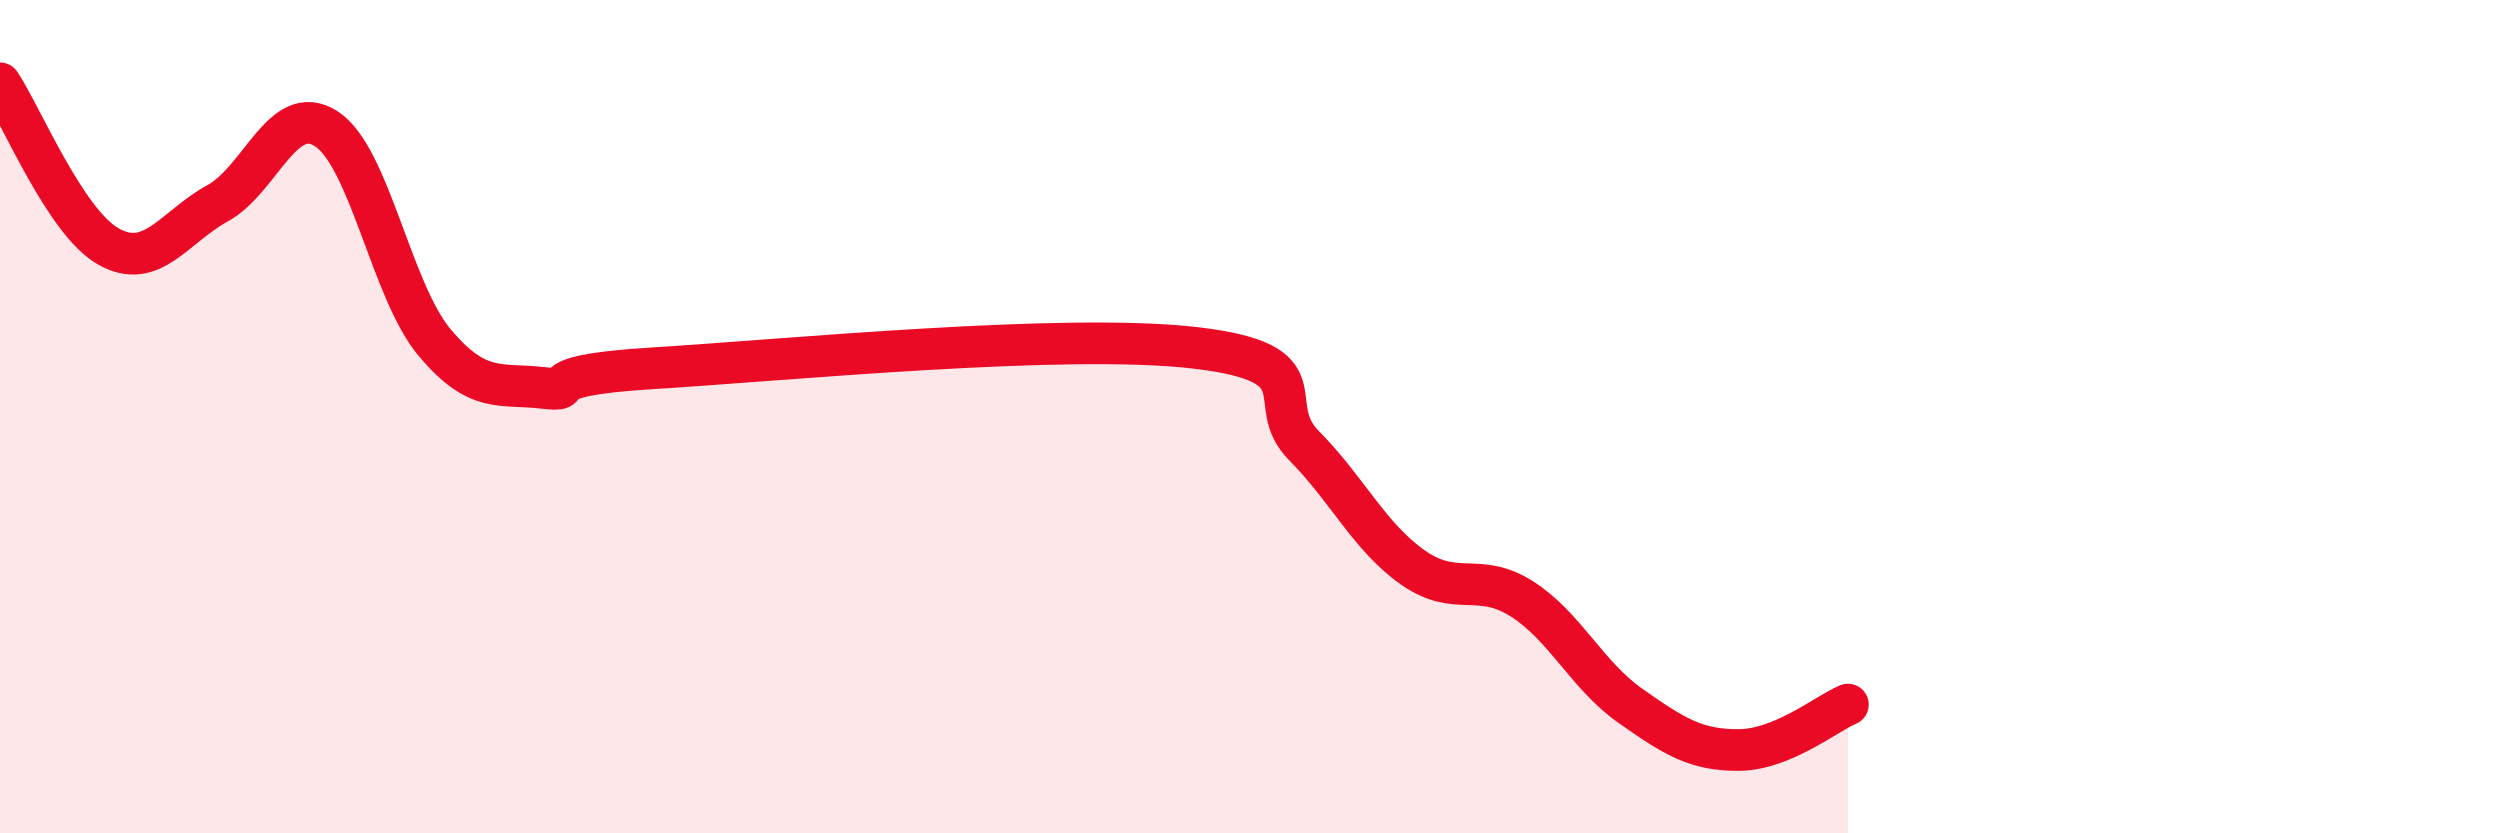
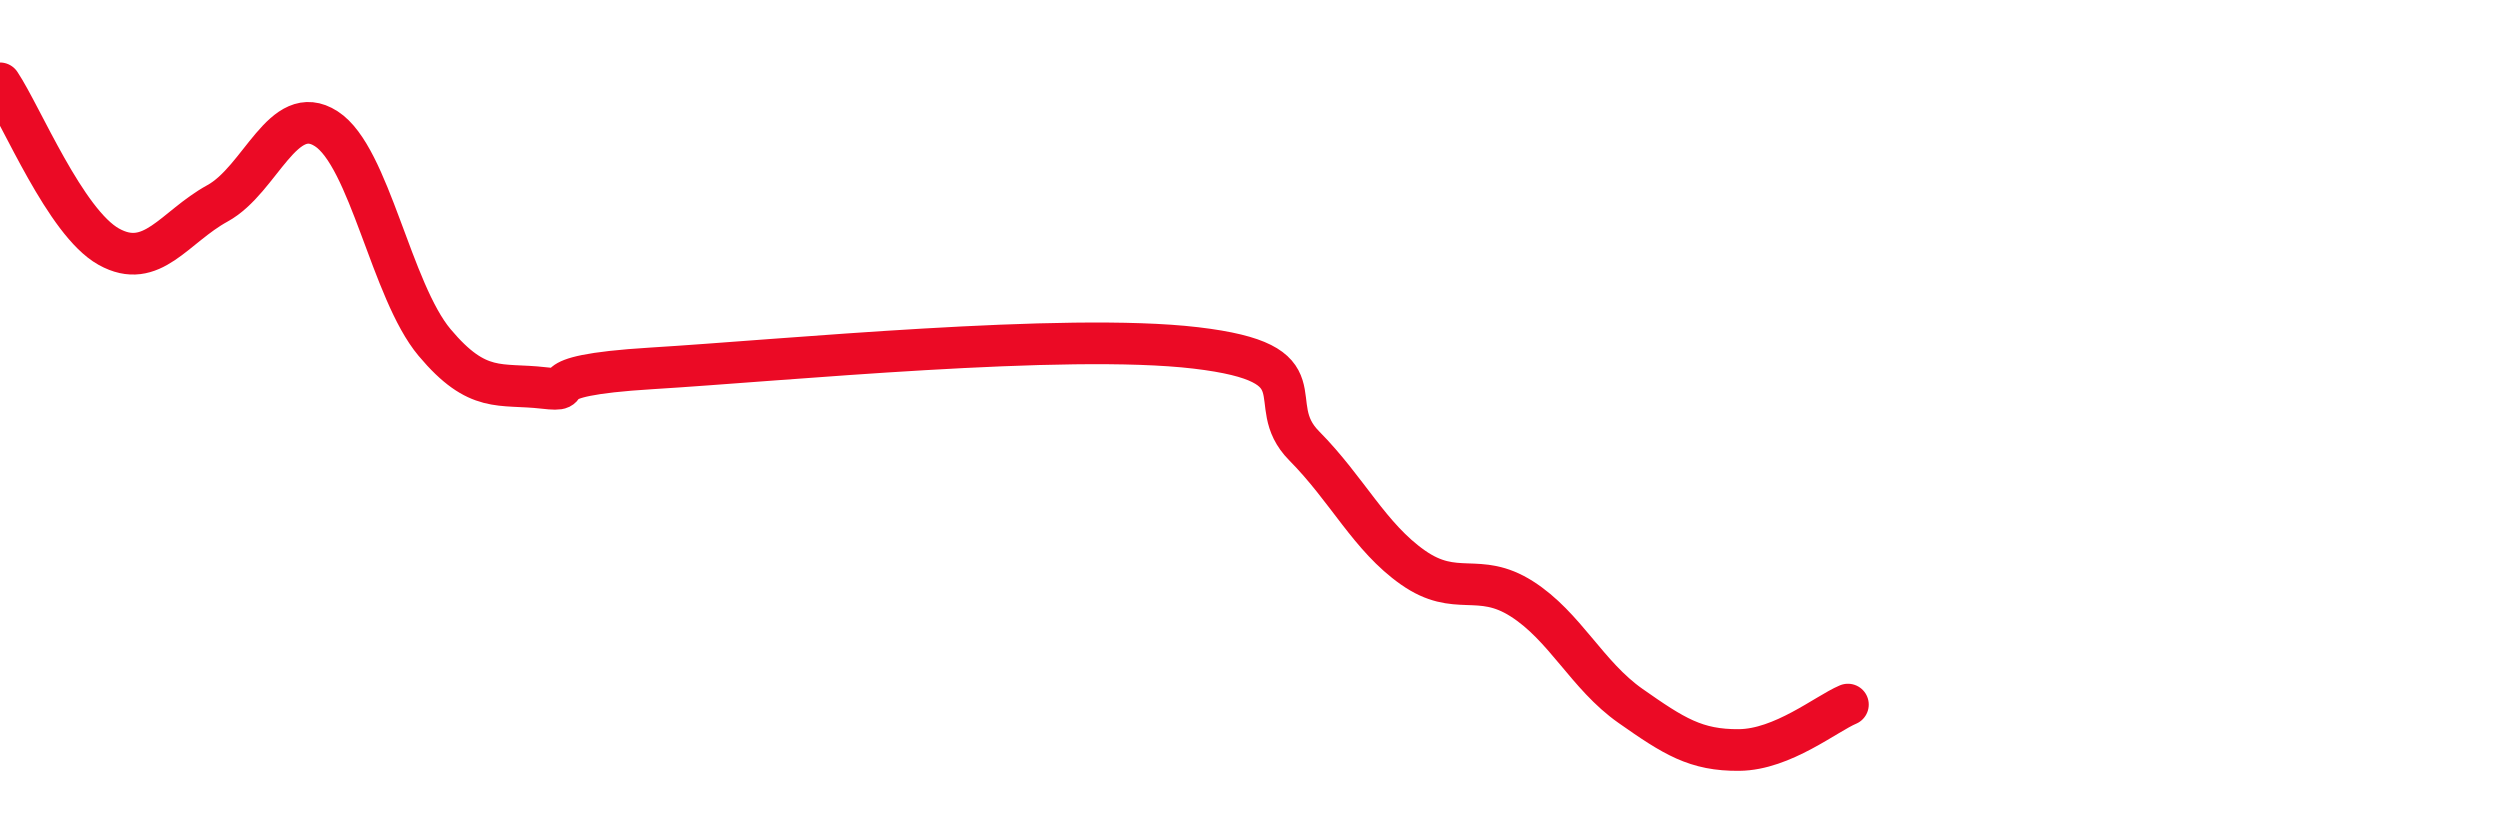
<svg xmlns="http://www.w3.org/2000/svg" width="60" height="20" viewBox="0 0 60 20">
-   <path d="M 0,2 C 0.52,2.78 1.57,5.34 2.61,5.92 C 3.65,6.5 4.18,5.45 5.22,4.88 C 6.26,4.31 6.79,2.42 7.83,3.09 C 8.87,3.76 9.39,6.98 10.43,8.22 C 11.47,9.46 12,9.19 13.04,9.31 C 14.08,9.43 12.52,9.03 15.65,8.84 C 18.78,8.65 25.57,7.98 28.7,8.35 C 31.83,8.72 30.26,9.65 31.3,10.7 C 32.34,11.75 32.87,12.89 33.91,13.62 C 34.95,14.35 35.48,13.71 36.52,14.37 C 37.56,15.03 38.09,16.21 39.13,16.94 C 40.17,17.67 40.7,18.01 41.74,18 C 42.78,17.99 43.83,17.13 44.35,16.91L44.35 20L0 20Z" fill="#EB0A25" opacity="0.1" stroke-linecap="round" stroke-linejoin="round" />
  <path d="M 0,2 C 0.52,2.78 1.57,5.34 2.61,5.92 C 3.65,6.5 4.18,5.45 5.22,4.88 C 6.26,4.31 6.79,2.42 7.83,3.09 C 8.87,3.76 9.39,6.98 10.43,8.22 C 11.47,9.46 12,9.19 13.04,9.31 C 14.08,9.43 12.52,9.03 15.65,8.84 C 18.78,8.65 25.57,7.98 28.7,8.35 C 31.83,8.72 30.26,9.65 31.3,10.7 C 32.34,11.75 32.87,12.89 33.91,13.62 C 34.95,14.35 35.48,13.71 36.52,14.37 C 37.56,15.03 38.09,16.21 39.13,16.94 C 40.17,17.67 40.7,18.01 41.74,18 C 42.78,17.99 43.83,17.13 44.35,16.91" stroke="#EB0A25" stroke-width="1" fill="none" stroke-linecap="round" stroke-linejoin="round" />
</svg>